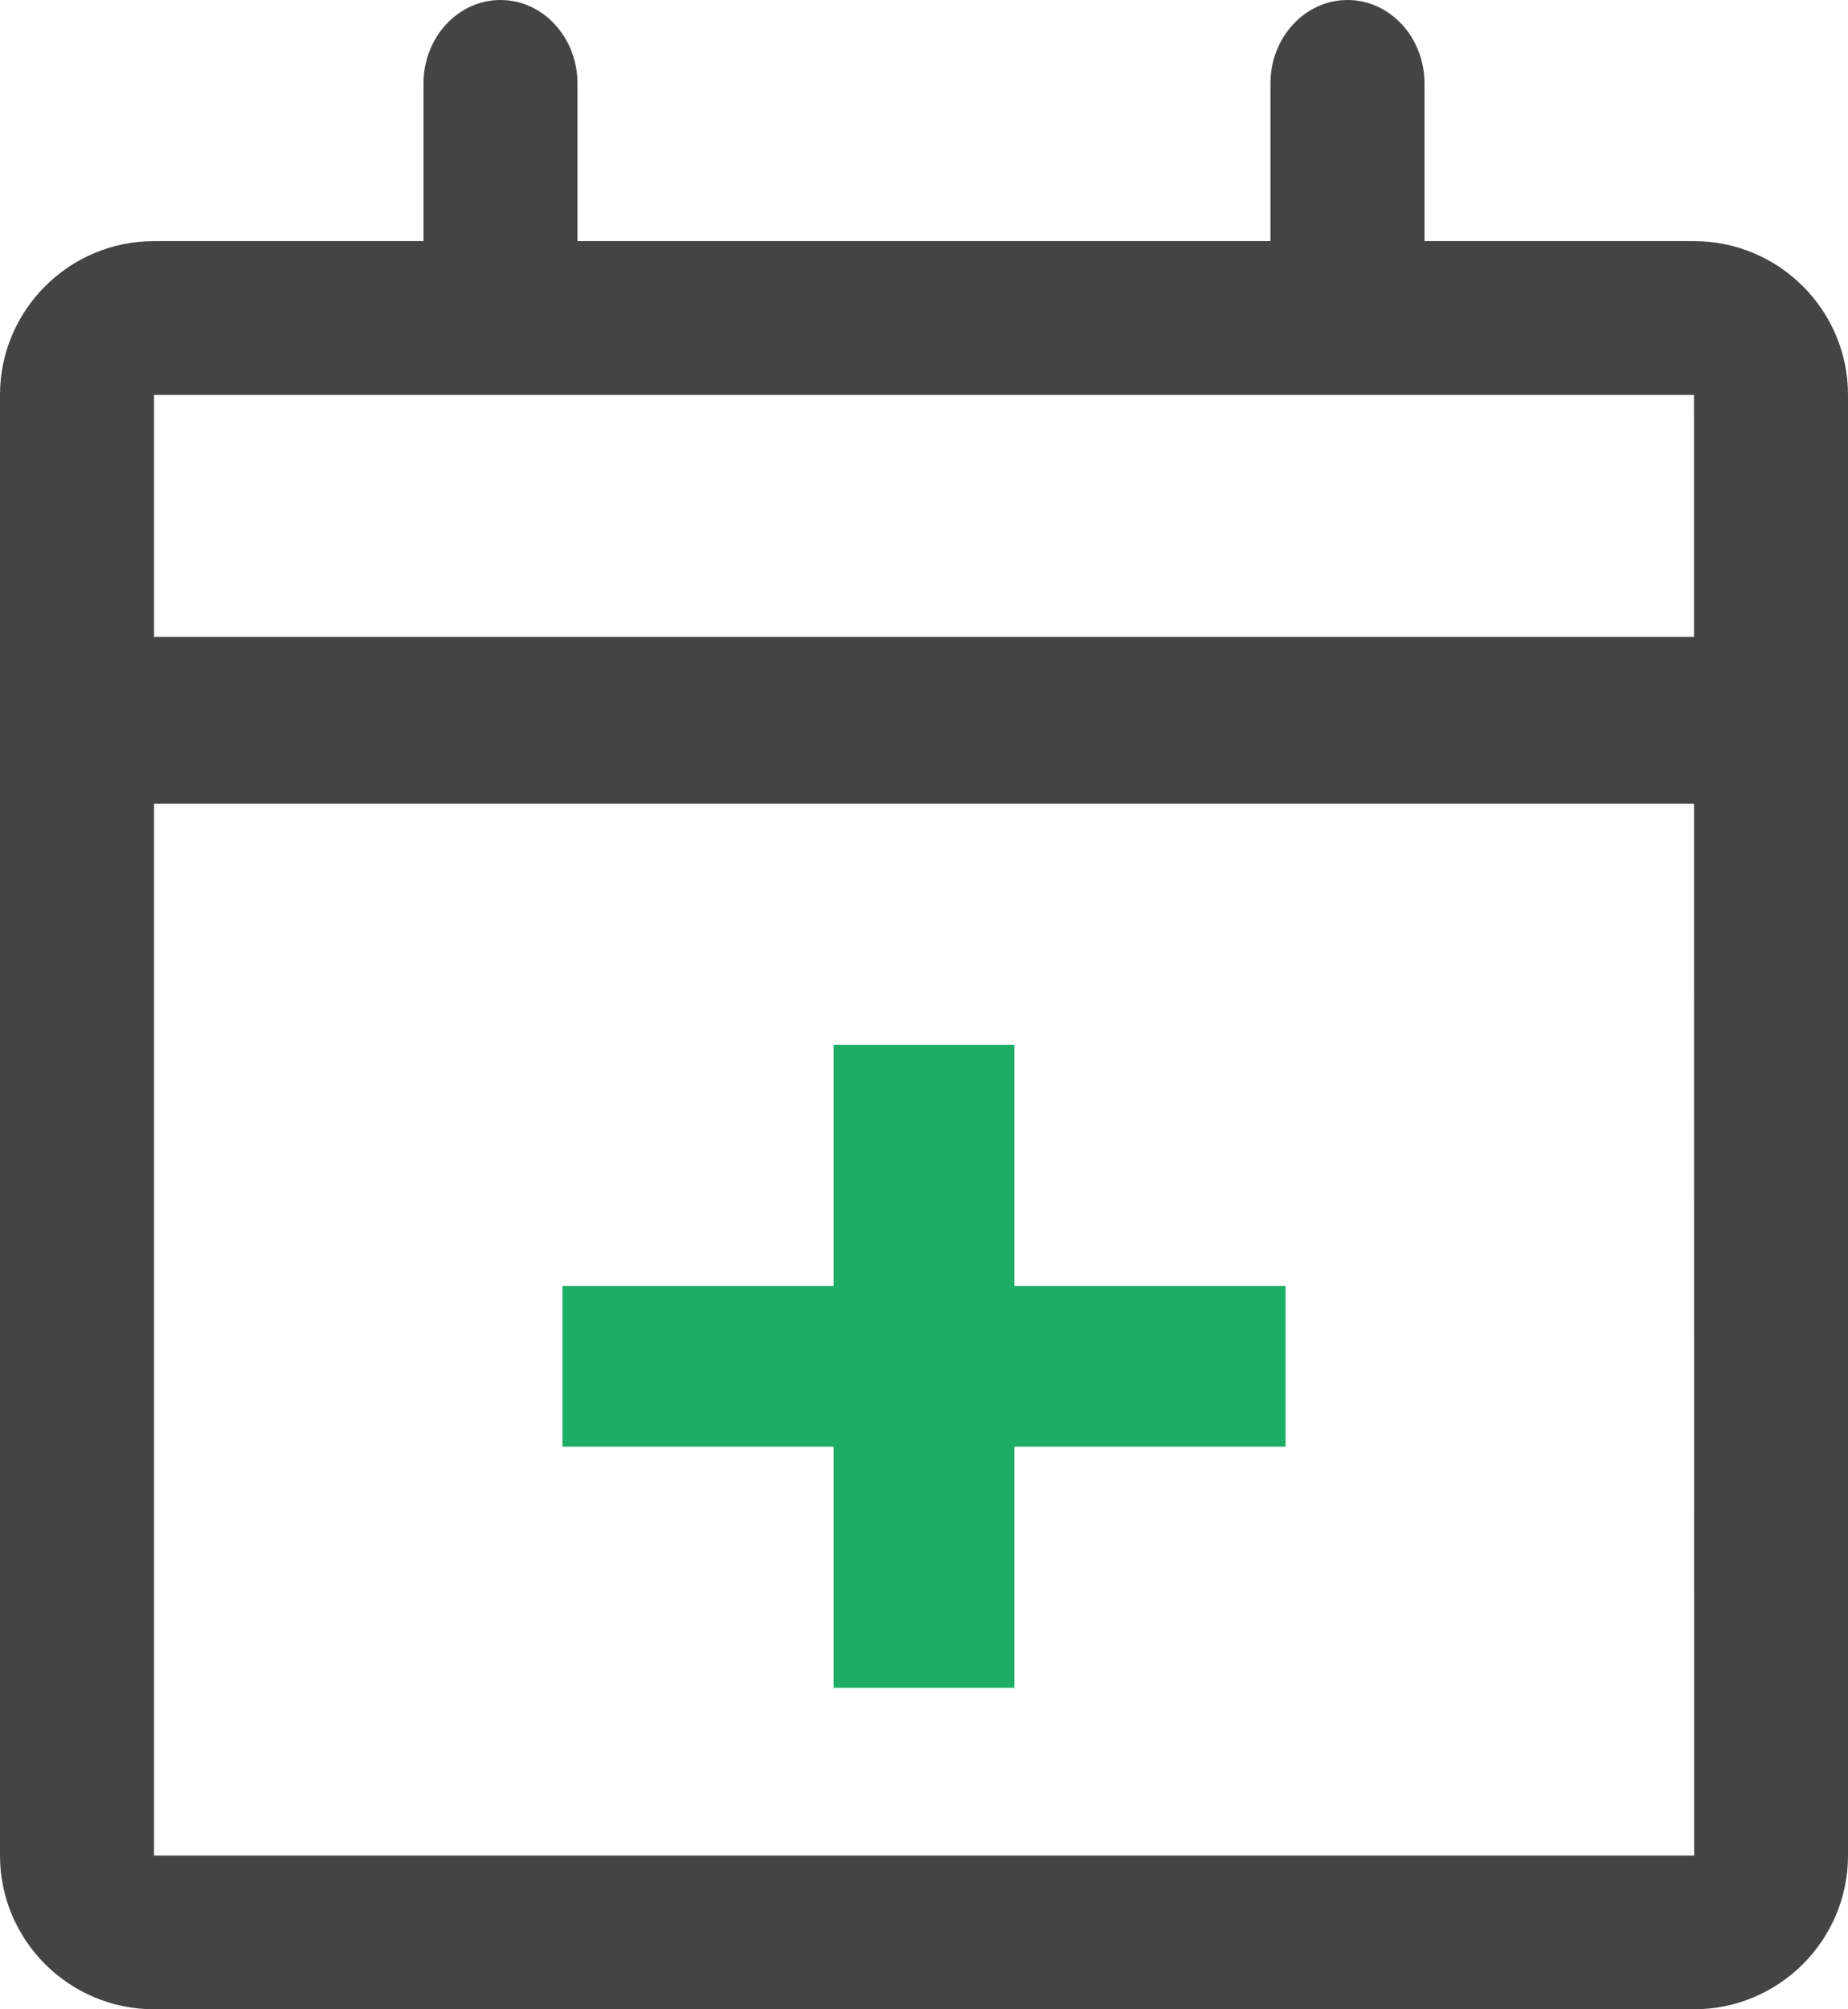
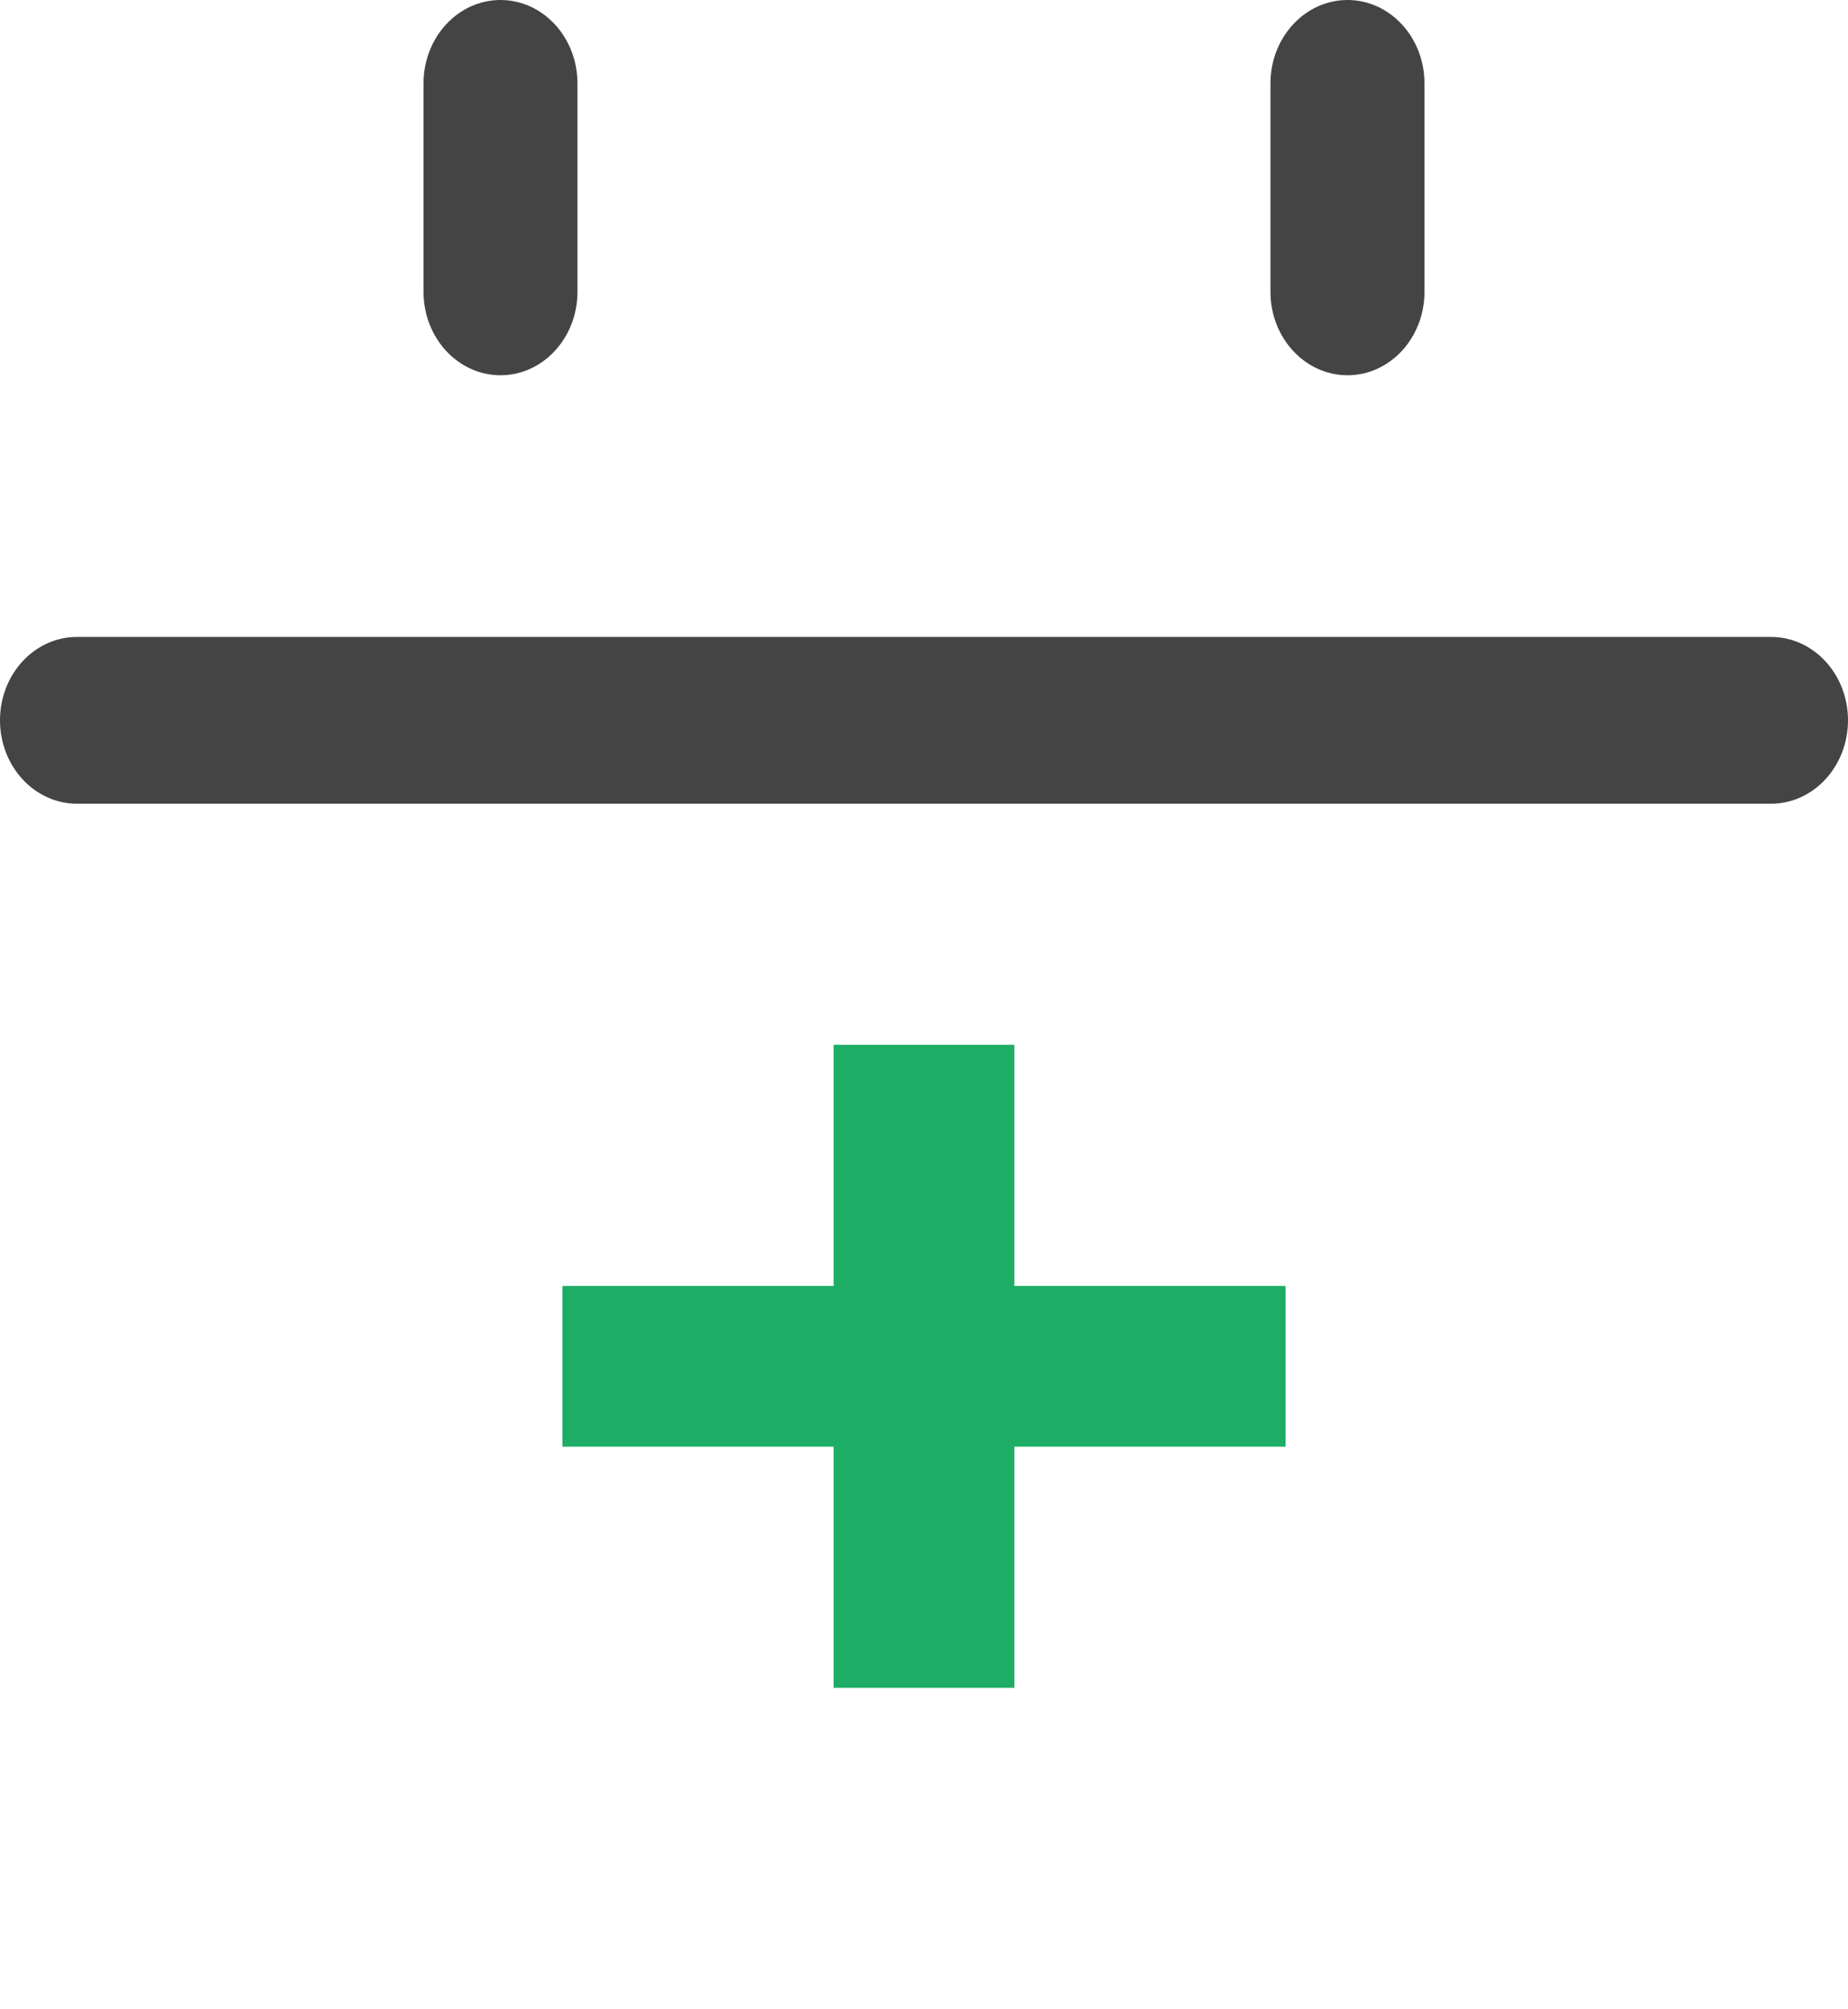
<svg xmlns="http://www.w3.org/2000/svg" width="23px" height="25px" viewBox="0 0 23 25" version="1.1">
  <title>全科</title>
  <desc>Created with Sketch.</desc>
  <defs />
  <g id="Page-1" stroke="none" stroke-width="1" fill="none" fill-rule="evenodd">
    <g id="1首页（含部分划过）" transform="translate(-663, -623)" fill-rule="nonzero">
      <g id="全科" transform="translate(663, 623)">
-         <path d="M21.083,25 L1.917,25 C0.86,25 0,24.142 0,23.087 L0,4.913 C0,3.858 0.86,3 1.917,3 L21.083,3 C22.14,3 23,3.858 23,4.913 L23,23.087 C23,24.142 22.14,25 21.083,25 Z M1.917,4.913 L1.917,23.087 L21.085,23.087 L21.083,4.913 L1.917,4.913 Z" id="Shape" fill="#444444" />
        <path d="M22.042,10 L0.958,10 C0.429,10 0,9.535 0,8.962 C0,8.389 0.429,7.925 0.958,7.925 L22.042,7.925 C22.571,7.925 23,8.389 23,8.962 C23,9.535 22.571,10 22.042,10 Z M6.229,4.669 C5.7,4.669 5.271,4.204 5.271,3.631 L5.271,1.038 C5.271,0.465 5.7,0 6.229,0 C6.758,0 7.187,0.465 7.187,1.038 L7.187,3.631 C7.187,4.204 6.758,4.669 6.229,4.669 Z M16.771,4.669 C16.242,4.669 15.812,4.204 15.812,3.631 L15.812,1.038 C15.812,0.465 16.242,0 16.771,0 C17.3,0 17.729,0.465 17.729,1.038 L17.729,3.631 C17.729,4.204 17.3,4.669 16.771,4.669 Z" id="Shape" fill="#444444" />
        <polygon id="Shape" fill="#1DAD65" points="16 16 12.625 16 12.625 13 10.375 13 10.375 16 7 16 7 18 10.375 18 10.375 21 12.625 21 12.625 18 16 18" />
      </g>
    </g>
  </g>
</svg>